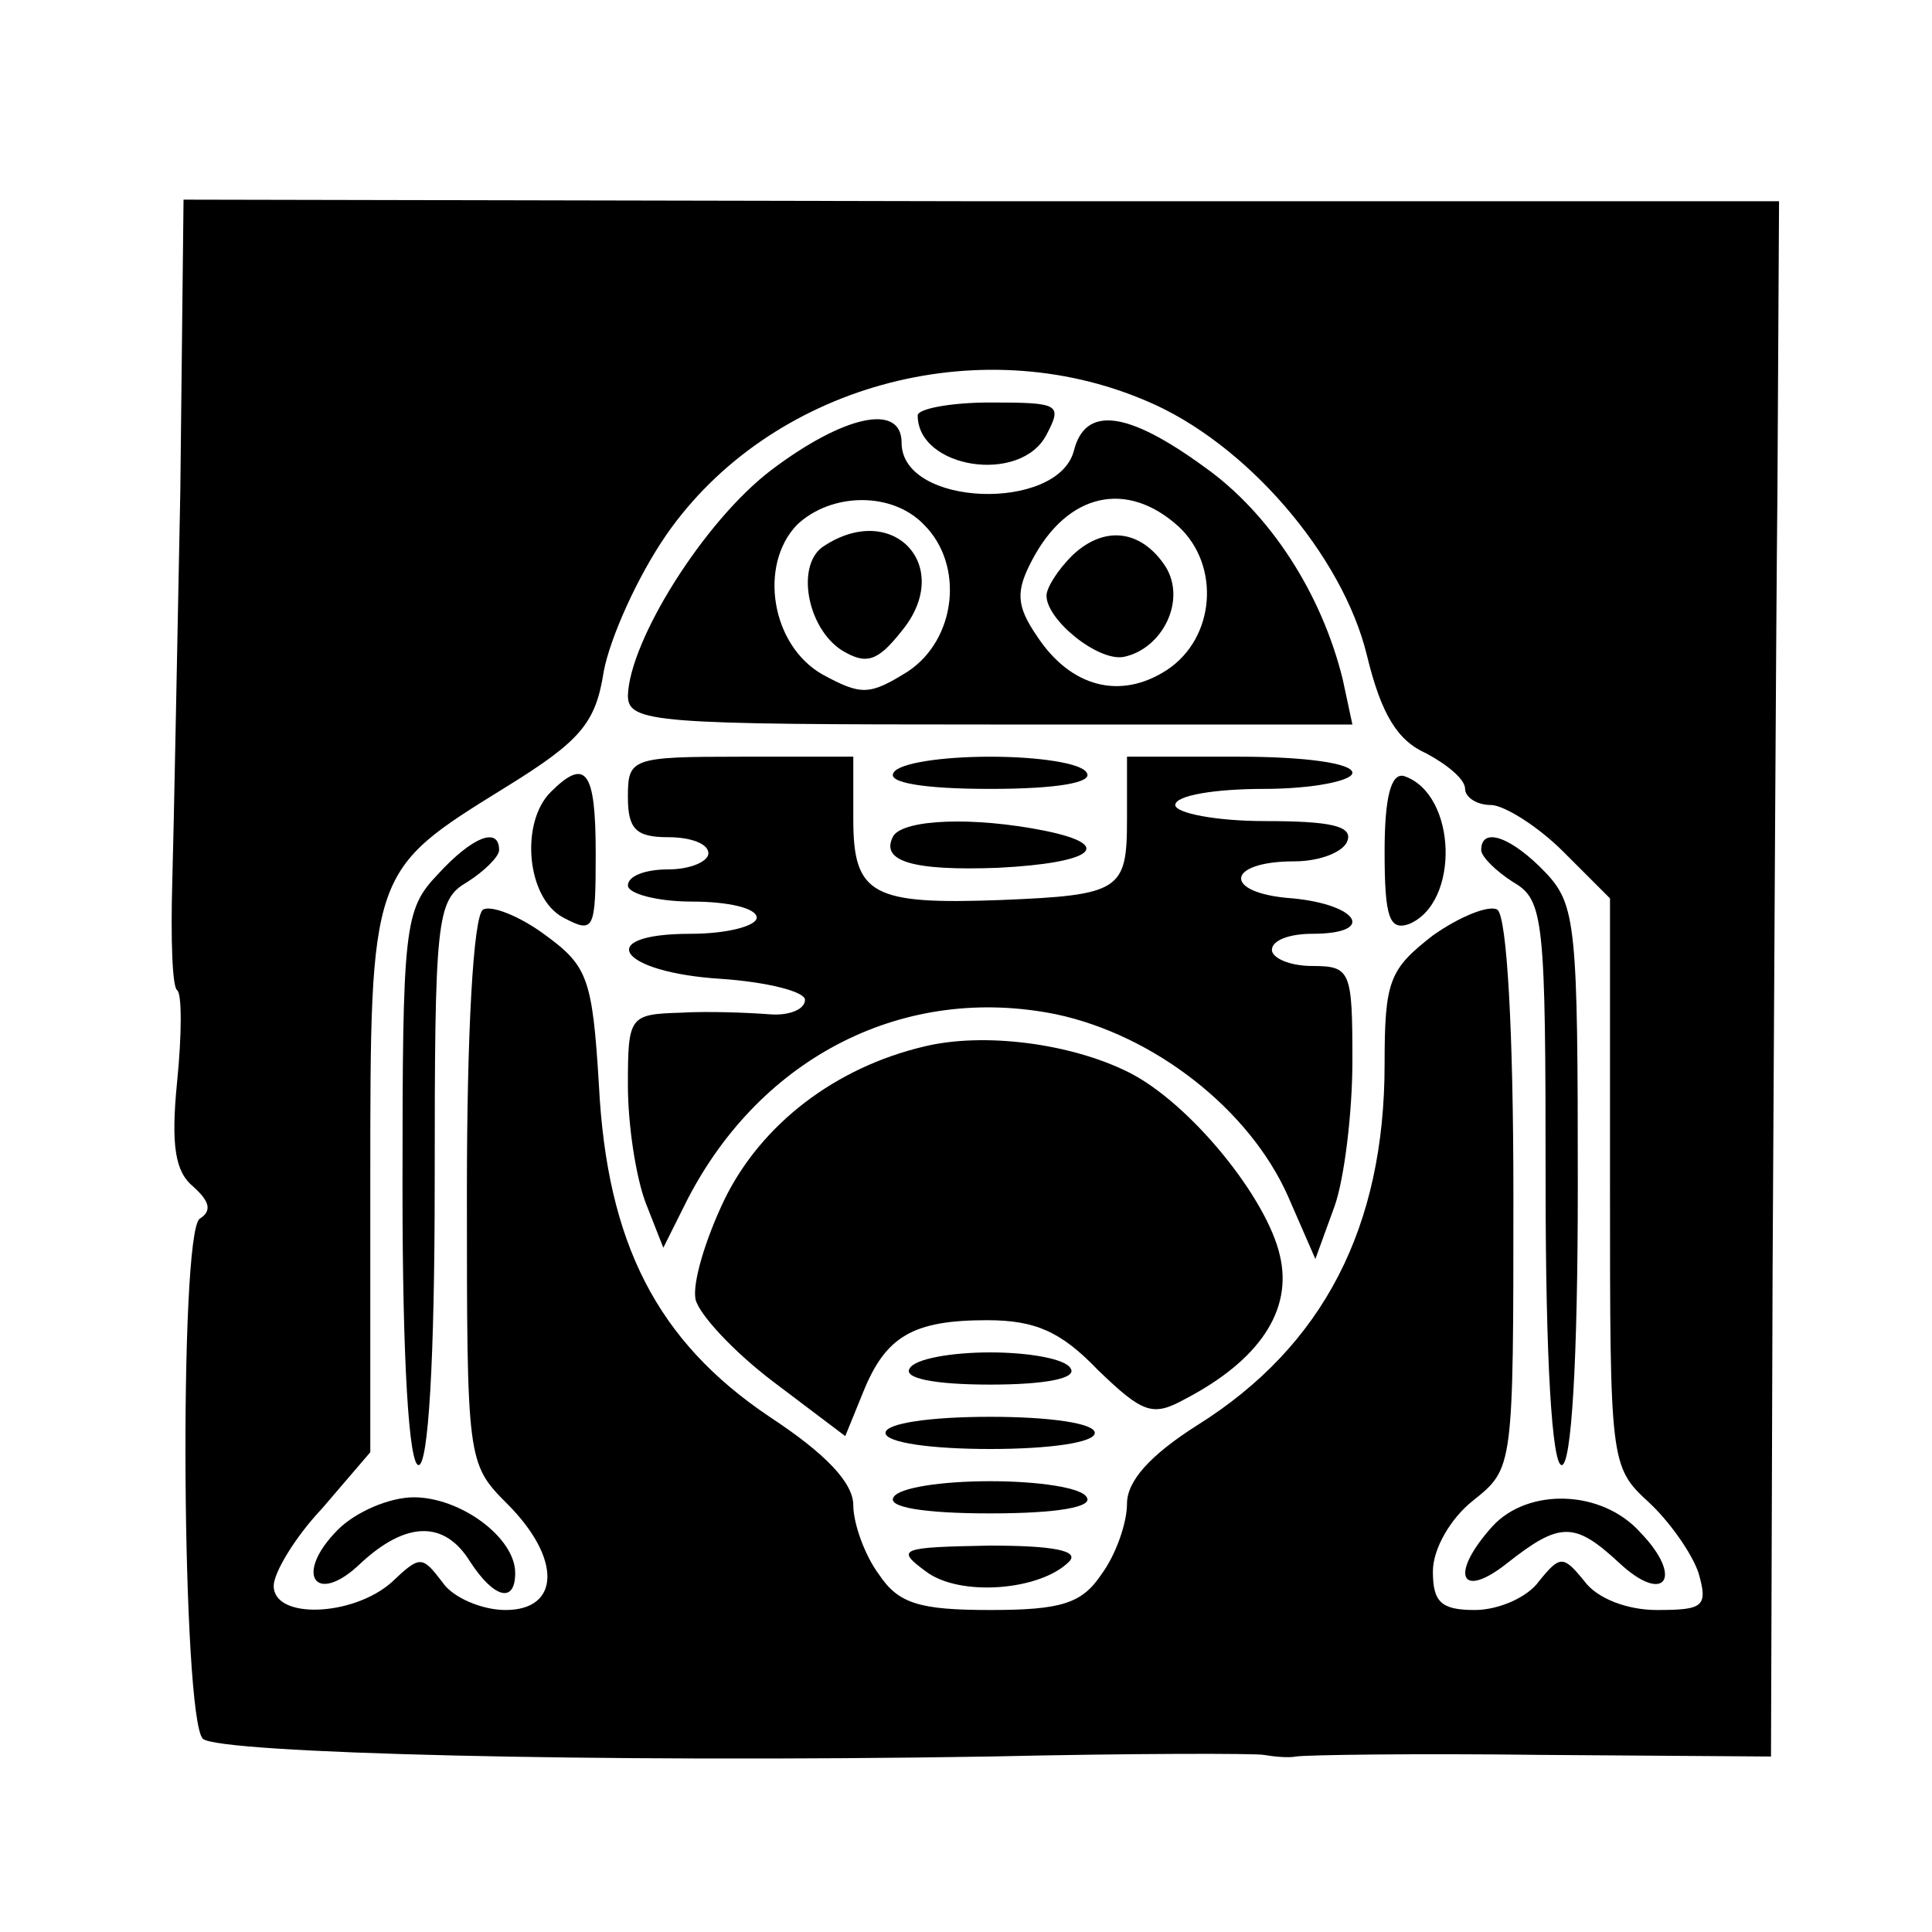
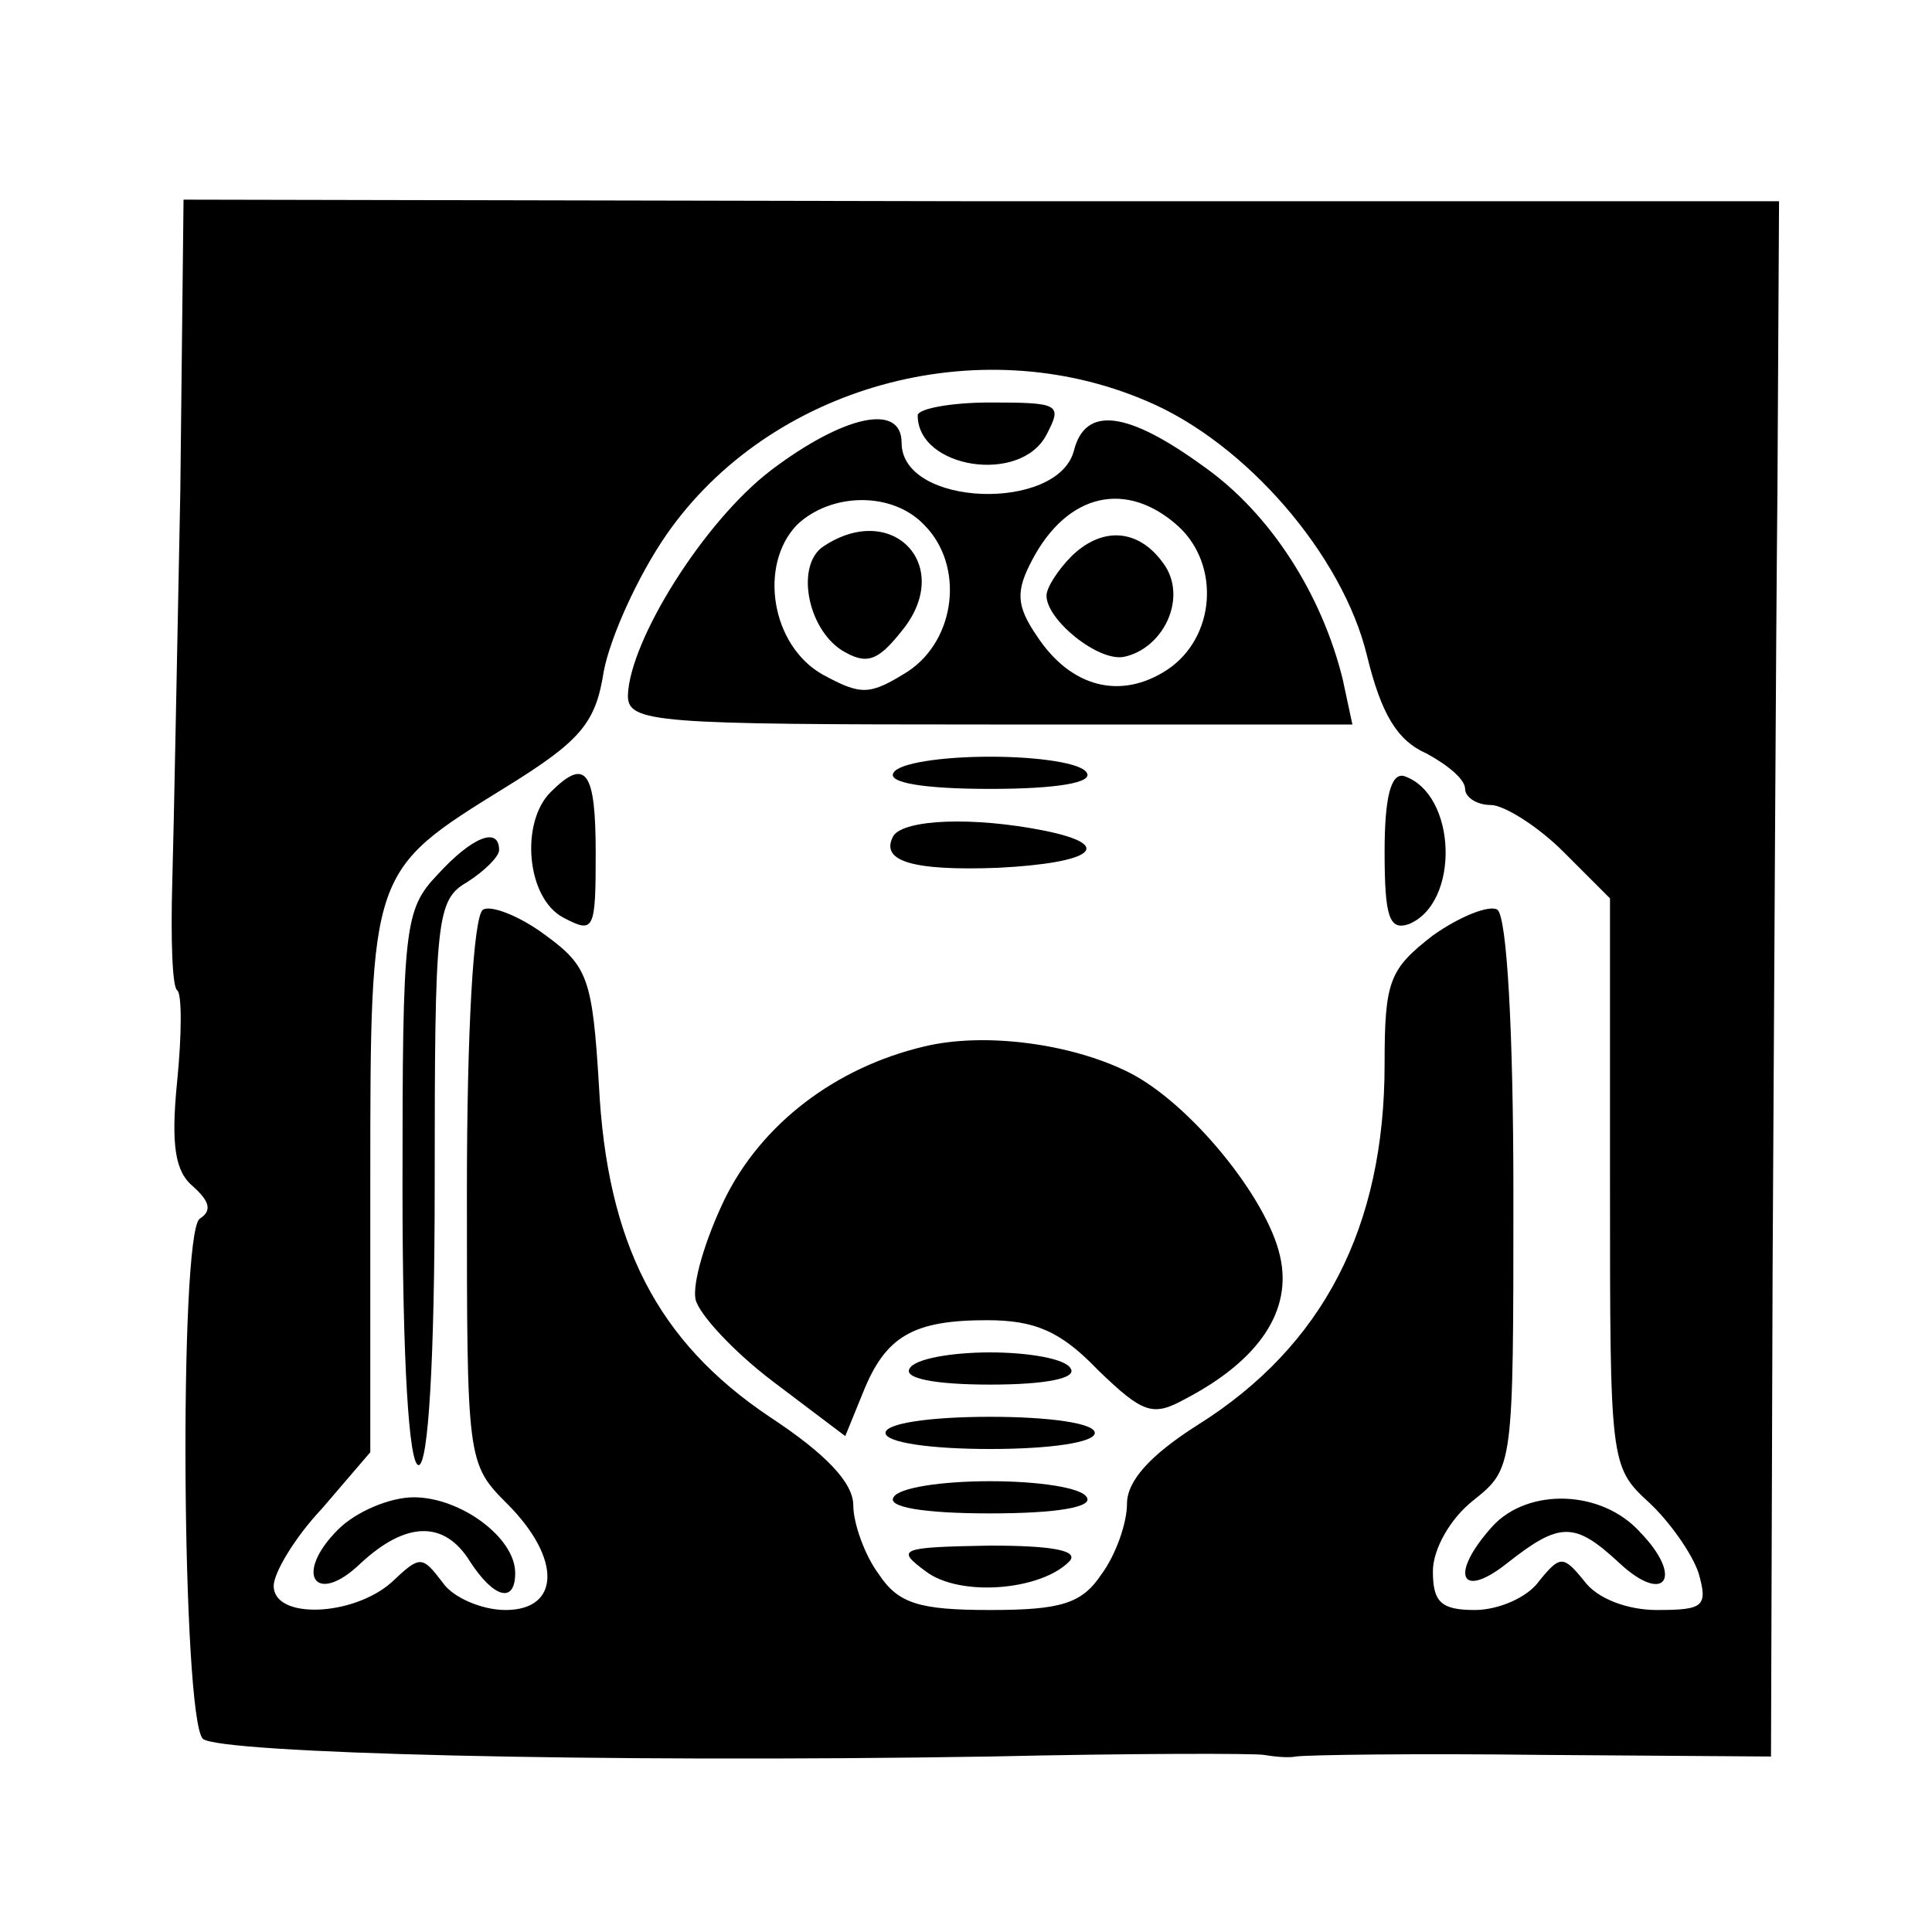
<svg xmlns="http://www.w3.org/2000/svg" version="1.0" width="120pt" height="120pt" viewBox="0 0 120 120" preserveAspectRatio="xMidYMid meet">
  <g transform="translate(0,120) scale(0.1,-0.1)" fill="#000000" stroke="none">
    <path d="M112 895 c-2 -99 -4 -209 -5 -243 -1 -35 0 -65 3 -67 3 -2 3 -27 0 -57 -4 -40 -1 -56 10 -65 10 -9 12 -15 4 -20 -13 -10 -11 -310 2 -323 10 -9 243 -15 489 -11 88 2 165 2 170 1 6 -1 15 -2 20 -1 6 1 74 2 153 1 l142 -1 1 303 c1 167 2 384 3 483 l1 180 -495 0 -496 1 -2 -181z m600 56 c62 -26 122 -96 137 -158 9 -37 19 -53 37 -61 13 -7 24 -16 24 -22 0 -5 7 -10 16 -10 8 0 29 -13 45 -29 l29 -29 0 -177 c0 -173 0 -176 24 -198 13 -12 27 -32 31 -44 6 -21 3 -23 -26 -23 -18 0 -37 7 -45 18 -13 16 -15 16 -28 0 -7 -10 -25 -18 -40 -18 -21 0 -26 5 -26 24 0 14 11 33 25 44 25 20 25 20 25 190 0 101 -4 173 -10 177 -5 3 -23 -4 -40 -16 -27 -21 -30 -28 -30 -80 0 -101 -38 -175 -116 -224 -30 -19 -44 -35 -44 -49 0 -12 -7 -32 -16 -44 -12 -18 -25 -22 -69 -22 -44 0 -57 4 -69 22 -9 12 -16 32 -16 43 0 14 -17 32 -52 55 -70 47 -101 108 -106 206 -4 66 -7 74 -33 93 -16 12 -34 19 -39 16 -6 -4 -10 -76 -10 -175 0 -167 0 -169 25 -194 34 -34 33 -66 -1 -66 -15 0 -33 8 -39 17 -13 17 -14 17 -32 0 -24 -21 -73 -23 -73 -2 0 8 13 30 30 48 l30 35 0 169 c0 193 0 192 84 244 47 29 56 40 61 72 4 21 21 59 39 85 64 92 193 128 298 83z" />
    <path d="M570 942 c0 -33 64 -43 80 -12 10 19 8 20 -35 20 -25 0 -45 -4 -45 -8z" />
    <path d="M479 908 c-42 -32 -88 -106 -89 -140 0 -17 17 -18 225 -18 l225 0 -6 28 c-13 53 -45 103 -86 132 -48 35 -74 38 -81 10 -10 -38 -107 -35 -107 5 0 25 -36 17 -81 -17z m95 -34 c25 -25 20 -71 -10 -91 -24 -15 -29 -15 -53 -2 -32 18 -40 68 -16 93 21 20 59 21 79 0z m158 -1 c26 -24 23 -69 -7 -89 -29 -19 -60 -11 -81 21 -13 19 -13 28 -3 47 22 42 59 50 91 21z" />
    <path d="M512 861 c-18 -11 -11 -51 11 -65 15 -9 22 -7 37 12 33 40 -5 81 -48 53z" />
    <path d="M666 855 c-9 -9 -16 -20 -16 -25 0 -15 32 -41 48 -38 24 5 39 35 26 56 -15 23 -38 26 -58 7z" />
-     <path d="M390 705 c0 -20 5 -25 25 -25 14 0 25 -4 25 -10 0 -5 -11 -10 -25 -10 -14 0 -25 -4 -25 -10 0 -5 18 -10 40 -10 22 0 40 -4 40 -10 0 -5 -18 -10 -41 -10 -61 0 -45 -24 19 -28 29 -2 52 -8 52 -13 0 -6 -10 -10 -22 -9 -13 1 -38 2 -55 1 -32 -1 -33 -2 -33 -45 0 -25 5 -57 11 -73 l11 -28 15 30 c46 89 135 134 229 115 61 -13 120 -59 144 -113 l17 -39 12 33 c6 17 11 58 11 90 0 56 -1 59 -25 59 -14 0 -25 5 -25 10 0 6 11 10 25 10 40 0 29 18 -12 22 -44 3 -42 23 1 23 16 0 31 6 33 13 3 9 -11 12 -51 12 -31 0 -56 5 -56 10 0 6 25 10 55 10 30 0 55 5 55 10 0 6 -30 10 -70 10 l-70 0 0 -39 c0 -44 -4 -47 -78 -50 -80 -3 -92 3 -92 50 l0 39 -70 0 c-68 0 -70 -1 -70 -25z" />
    <path d="M555 720 c-4 -6 18 -10 60 -10 42 0 64 4 60 10 -3 6 -30 10 -60 10 -30 0 -57 -4 -60 -10z" />
    <path d="M342 708 c-19 -19 -15 -66 8 -78 19 -10 20 -8 20 40 0 51 -6 60 -28 38z" />
    <path d="M860 671 c0 -41 3 -49 15 -45 32 13 30 81 -3 92 -8 2 -12 -13 -12 -47z" />
    <path d="M555 681 c-9 -16 12 -22 65 -20 59 3 73 14 29 23 -45 9 -87 7 -94 -3z" />
    <path d="M272 657 c-21 -22 -22 -32 -22 -195 0 -108 4 -172 10 -172 6 0 10 65 10 175 0 164 1 176 20 187 11 7 20 16 20 20 0 15 -17 8 -38 -15z" />
-     <path d="M920 672 c0 -4 9 -13 20 -20 19 -11 20 -23 20 -187 0 -110 4 -175 10 -175 6 0 10 64 10 173 0 161 -1 175 -20 195 -21 22 -40 29 -40 14z" />
    <path d="M574 550 c-55 -13 -101 -48 -124 -95 -12 -25 -20 -52 -18 -62 2 -9 23 -32 48 -51 l45 -34 11 27 c14 35 31 45 77 45 30 0 46 -7 69 -31 28 -27 34 -29 54 -18 46 24 67 55 59 89 -8 36 -56 95 -94 114 -36 18 -90 25 -127 16z" />
    <path d="M565 350 c-4 -6 15 -10 50 -10 35 0 54 4 50 10 -3 6 -26 10 -50 10 -24 0 -47 -4 -50 -10z" />
    <path d="M550 310 c0 -6 28 -10 65 -10 37 0 65 4 65 10 0 6 -28 10 -65 10 -37 0 -65 -4 -65 -10z" />
    <path d="M555 270 c-4 -6 18 -10 60 -10 42 0 64 4 60 10 -3 6 -30 10 -60 10 -30 0 -57 -4 -60 -10z" />
    <path d="M210 250 c-28 -28 -14 -48 14 -21 28 26 52 27 68 1 15 -23 28 -26 28 -7 0 22 -34 47 -63 47 -15 0 -36 -9 -47 -20z" />
    <path d="M927 252 c-27 -30 -20 -46 9 -23 33 26 42 26 70 0 28 -26 40 -9 13 19 -24 27 -70 28 -92 4z" />
    <path d="M575 224 c21 -16 71 -12 89 6 7 7 -11 10 -49 10 -56 -1 -59 -2 -40 -16z" />
  </g>
</svg>